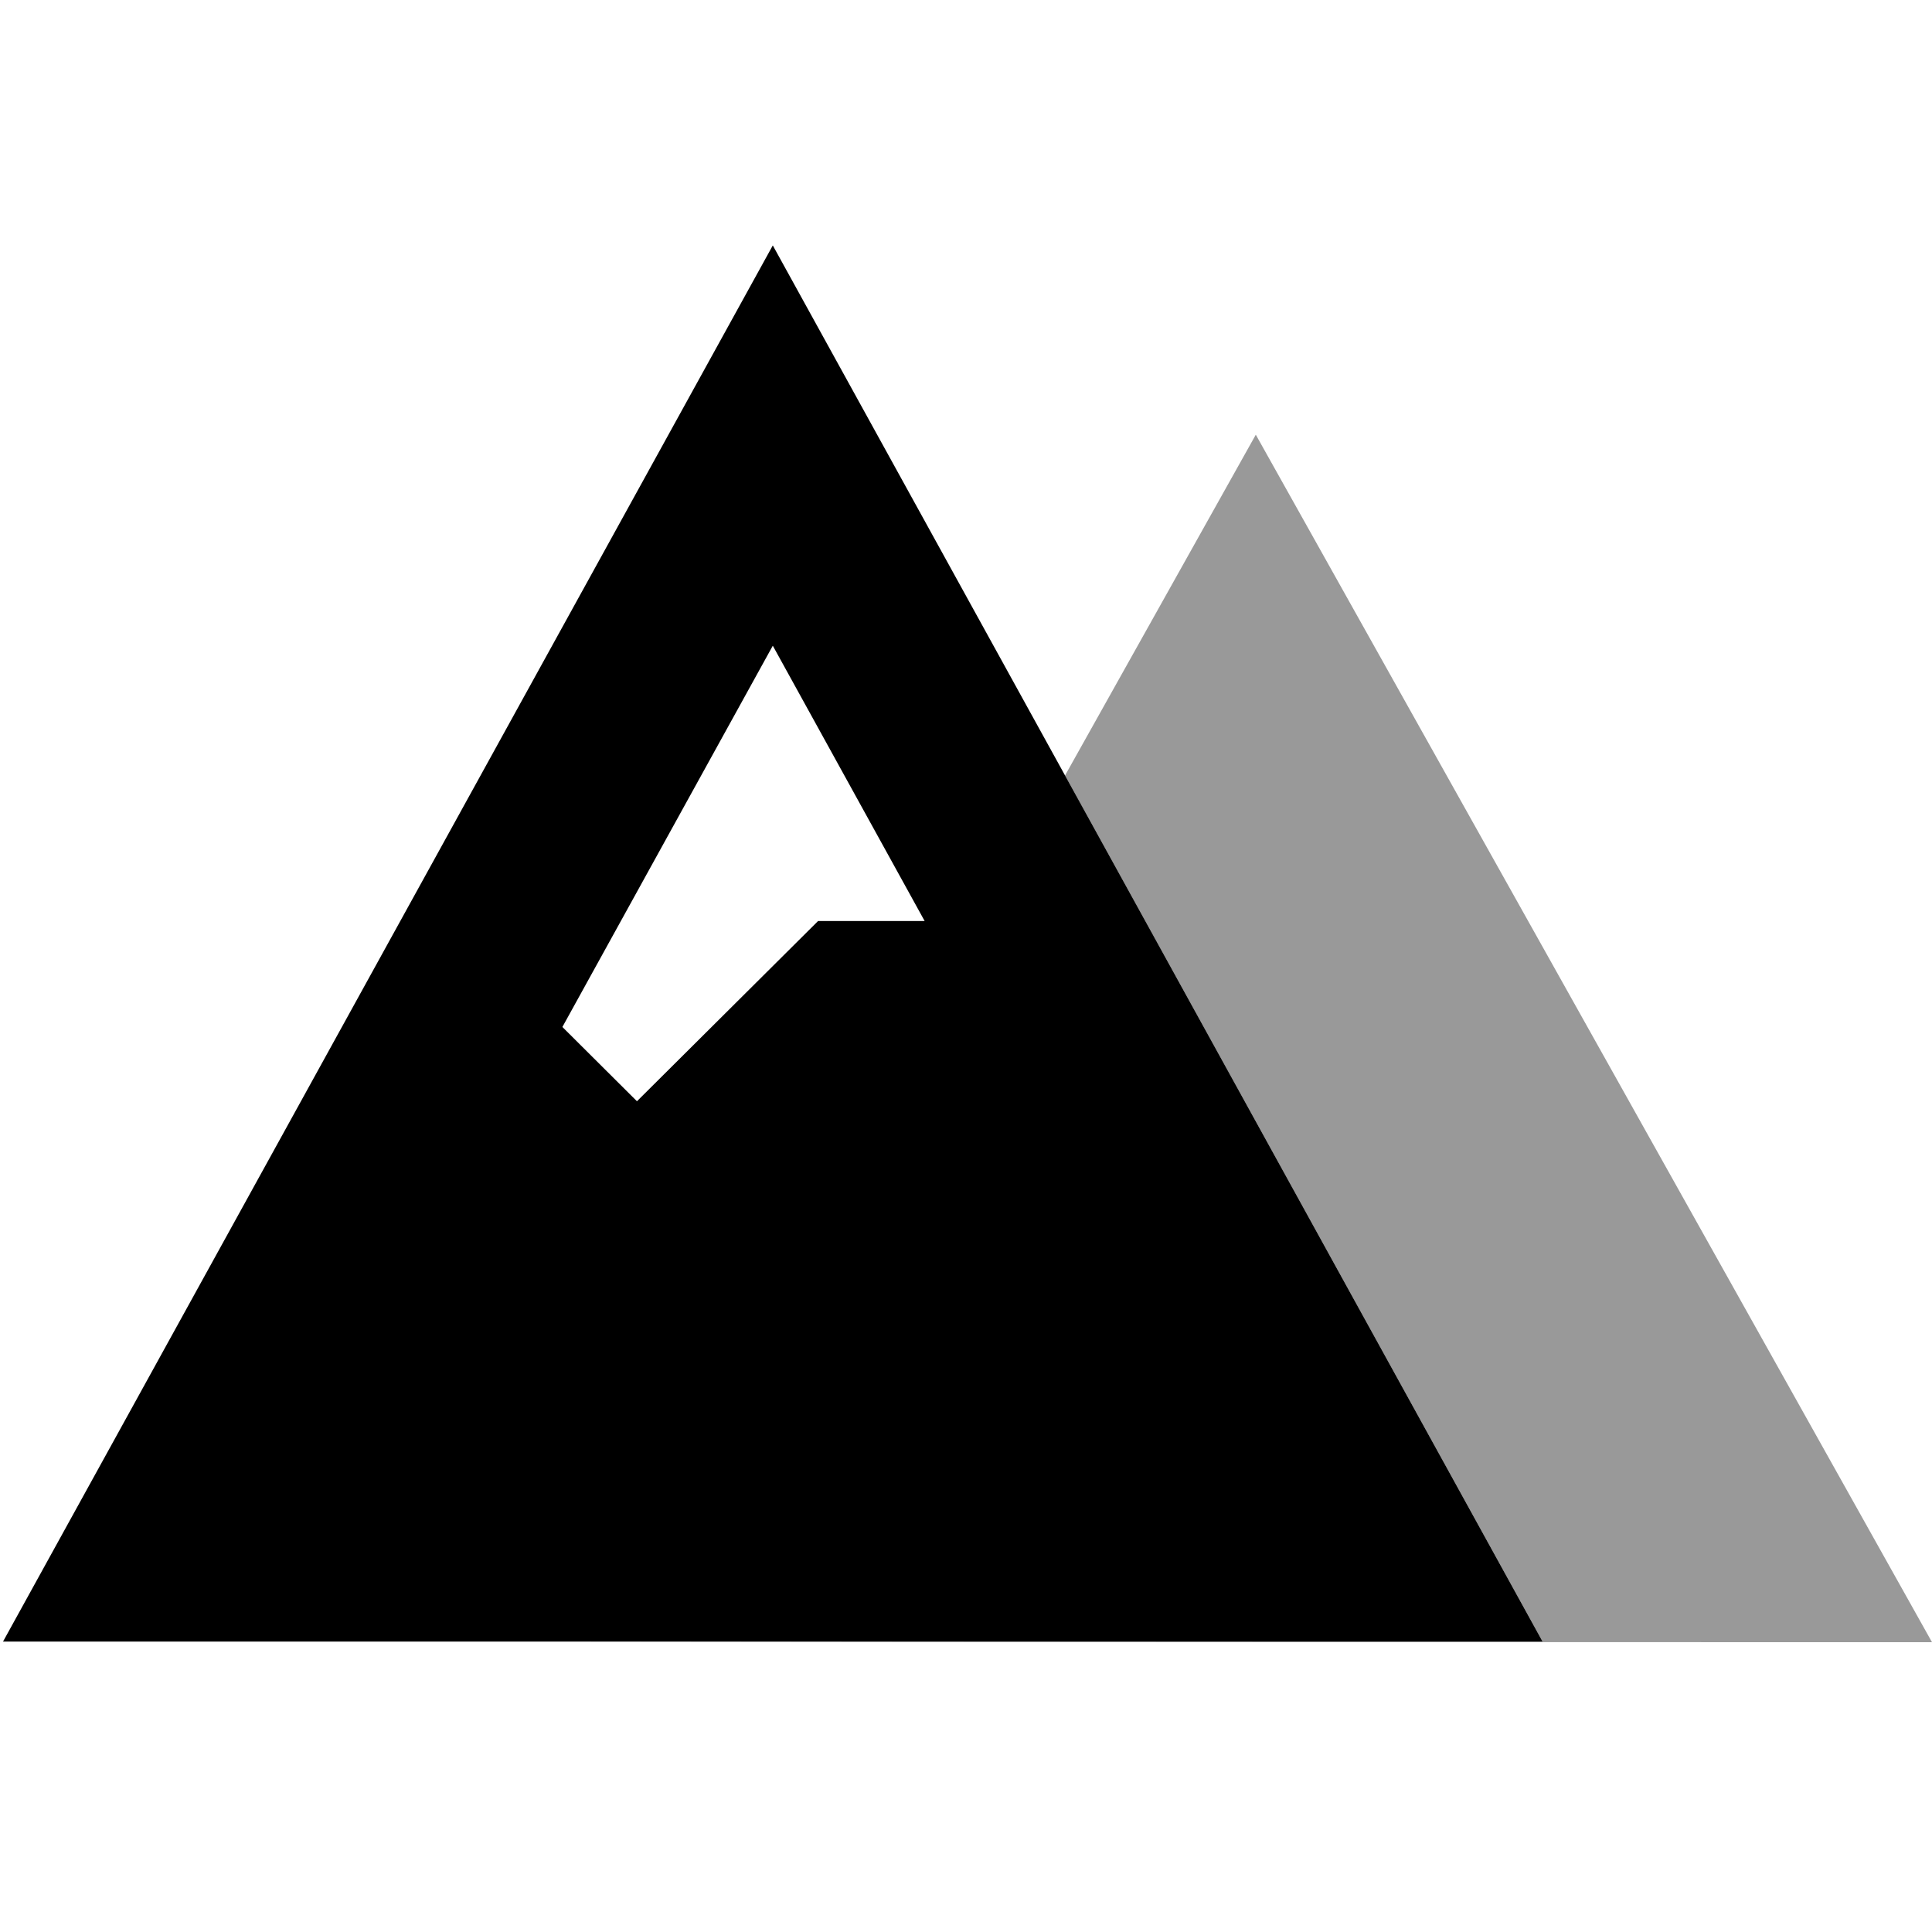
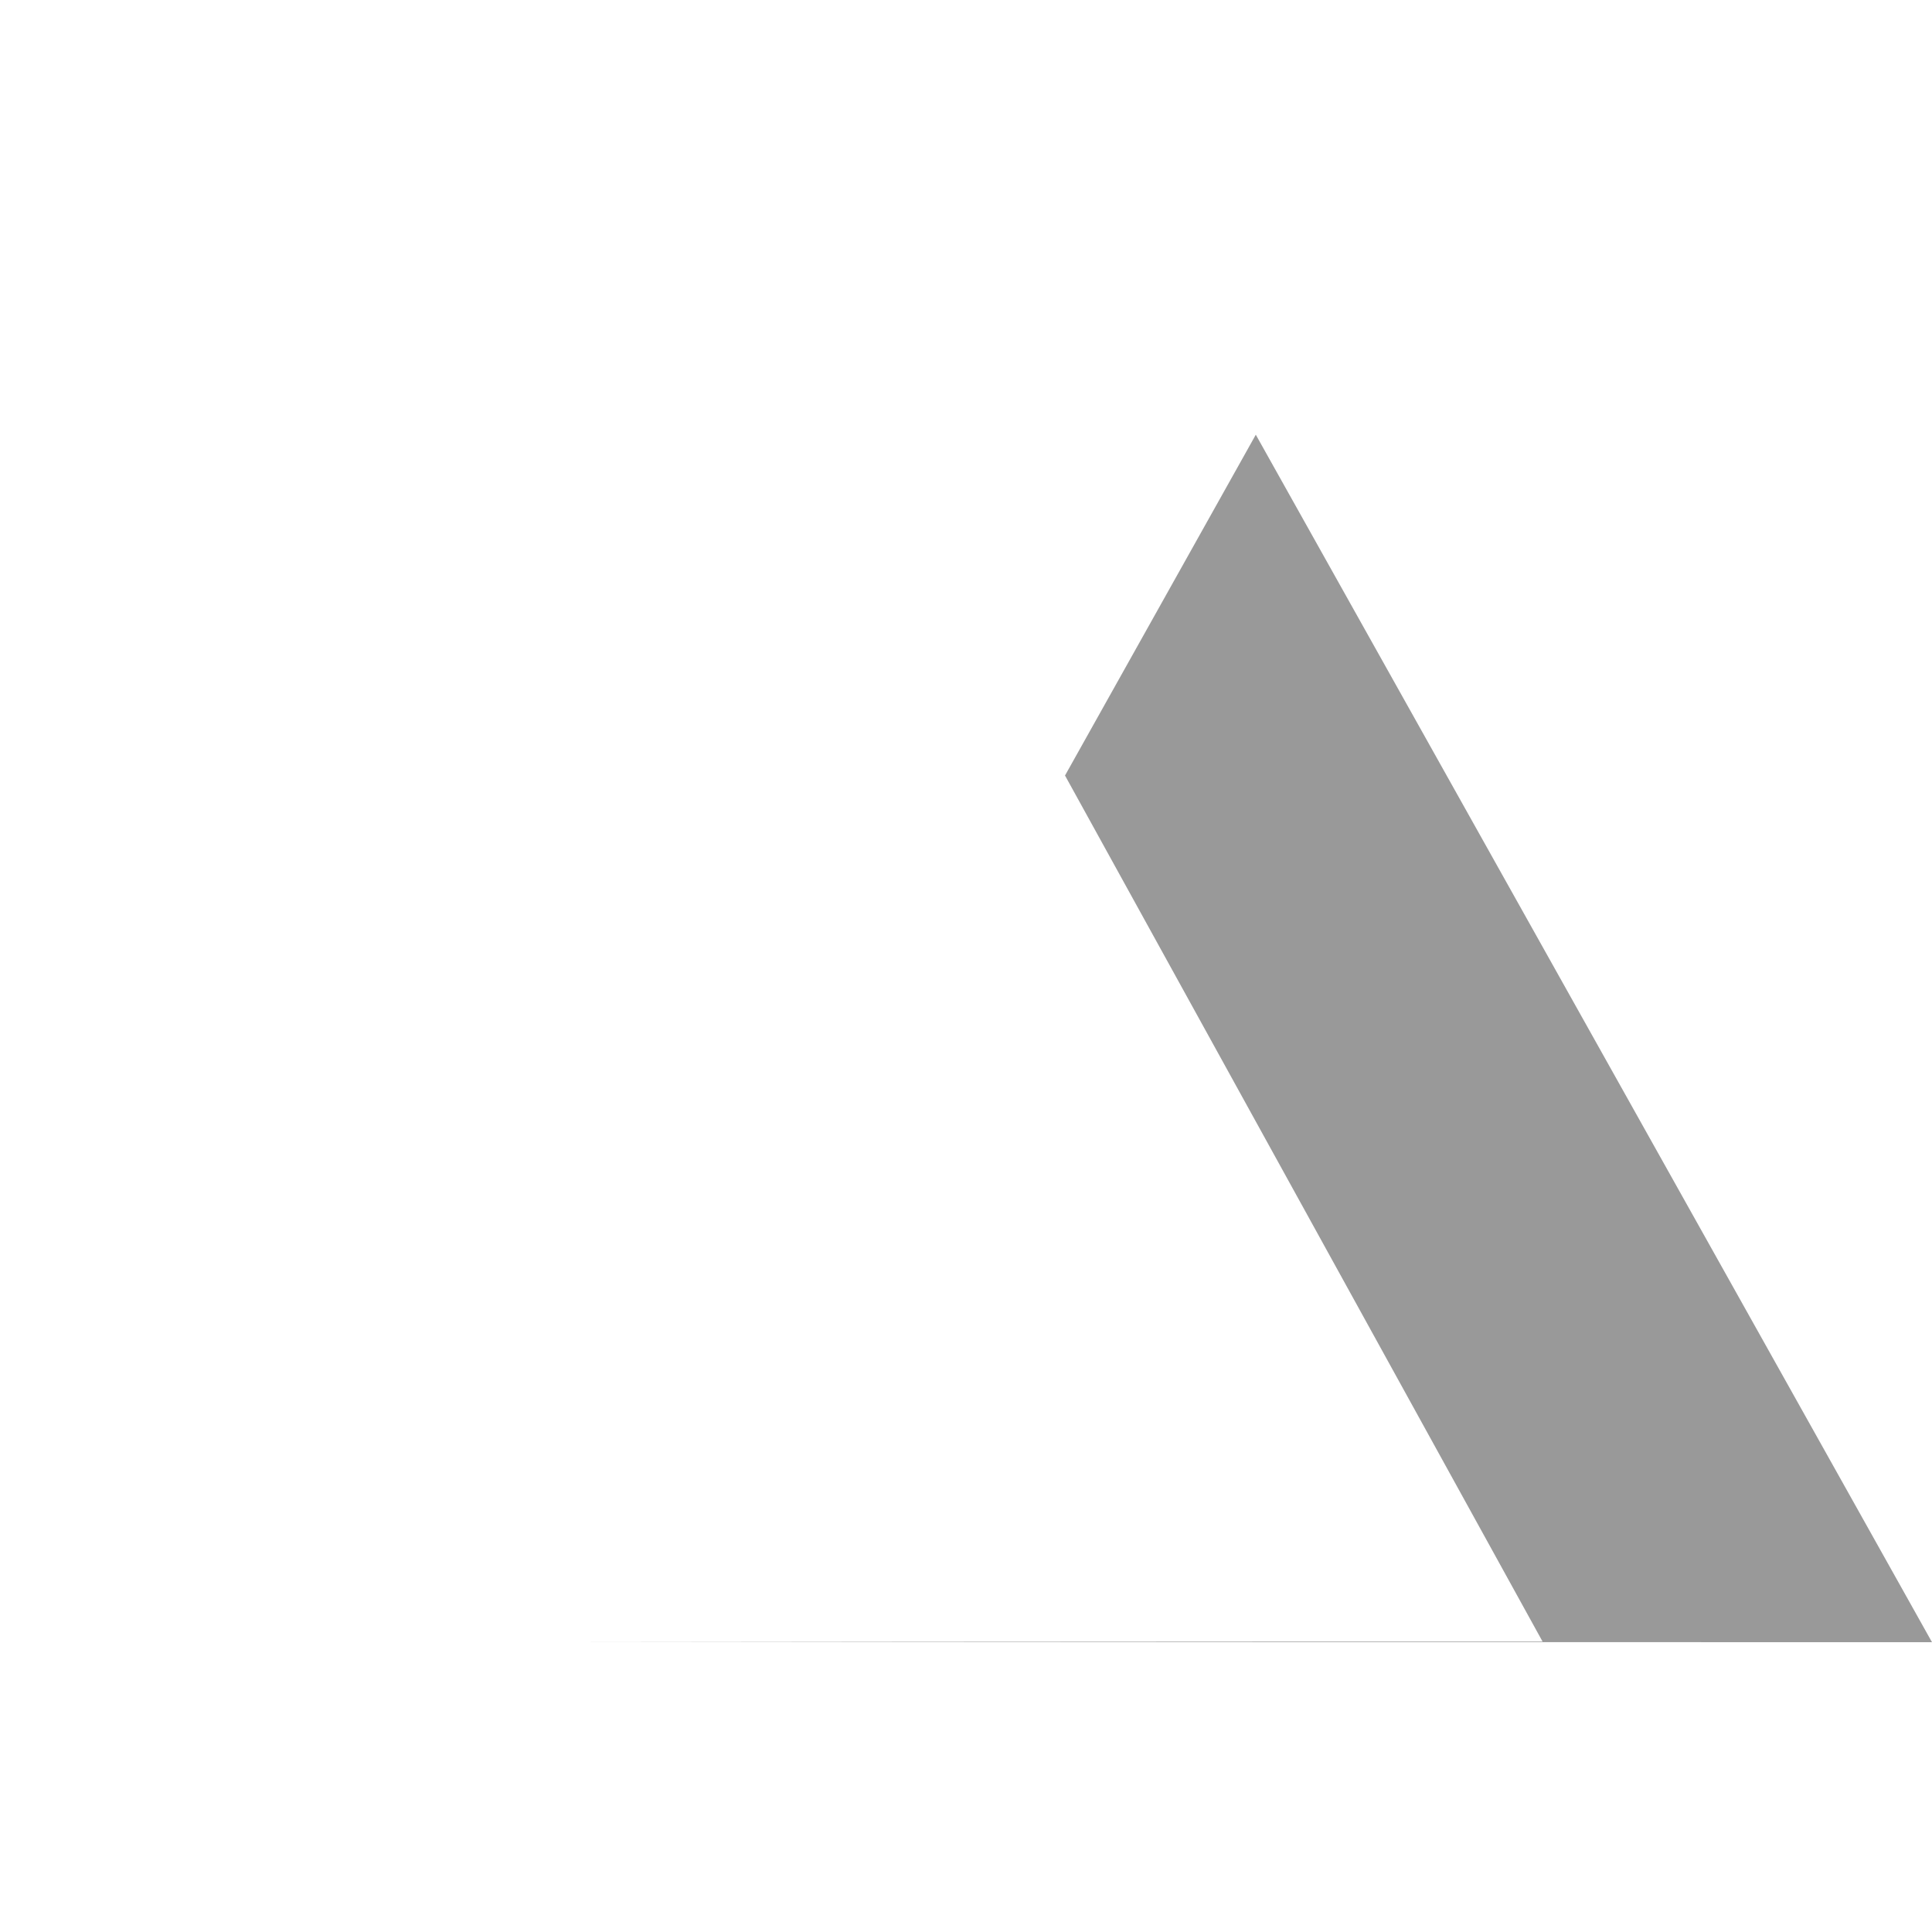
<svg xmlns="http://www.w3.org/2000/svg" viewBox="0 0 640 640">
  <path opacity=".4" fill="currentColor" d="M192.1 543.8L511 543.8L352.8 256.9L416 144L640 544C490.6 544 341.3 544 192.1 543.8z" />
-   <path fill="currentColor" d="M511 543.8L1 543.8L256 81.3L511 543.8zM186.3 340.2L211 364.8L271 305.1L306.3 305.1L256 213.9L186.3 340.2z" />
</svg>